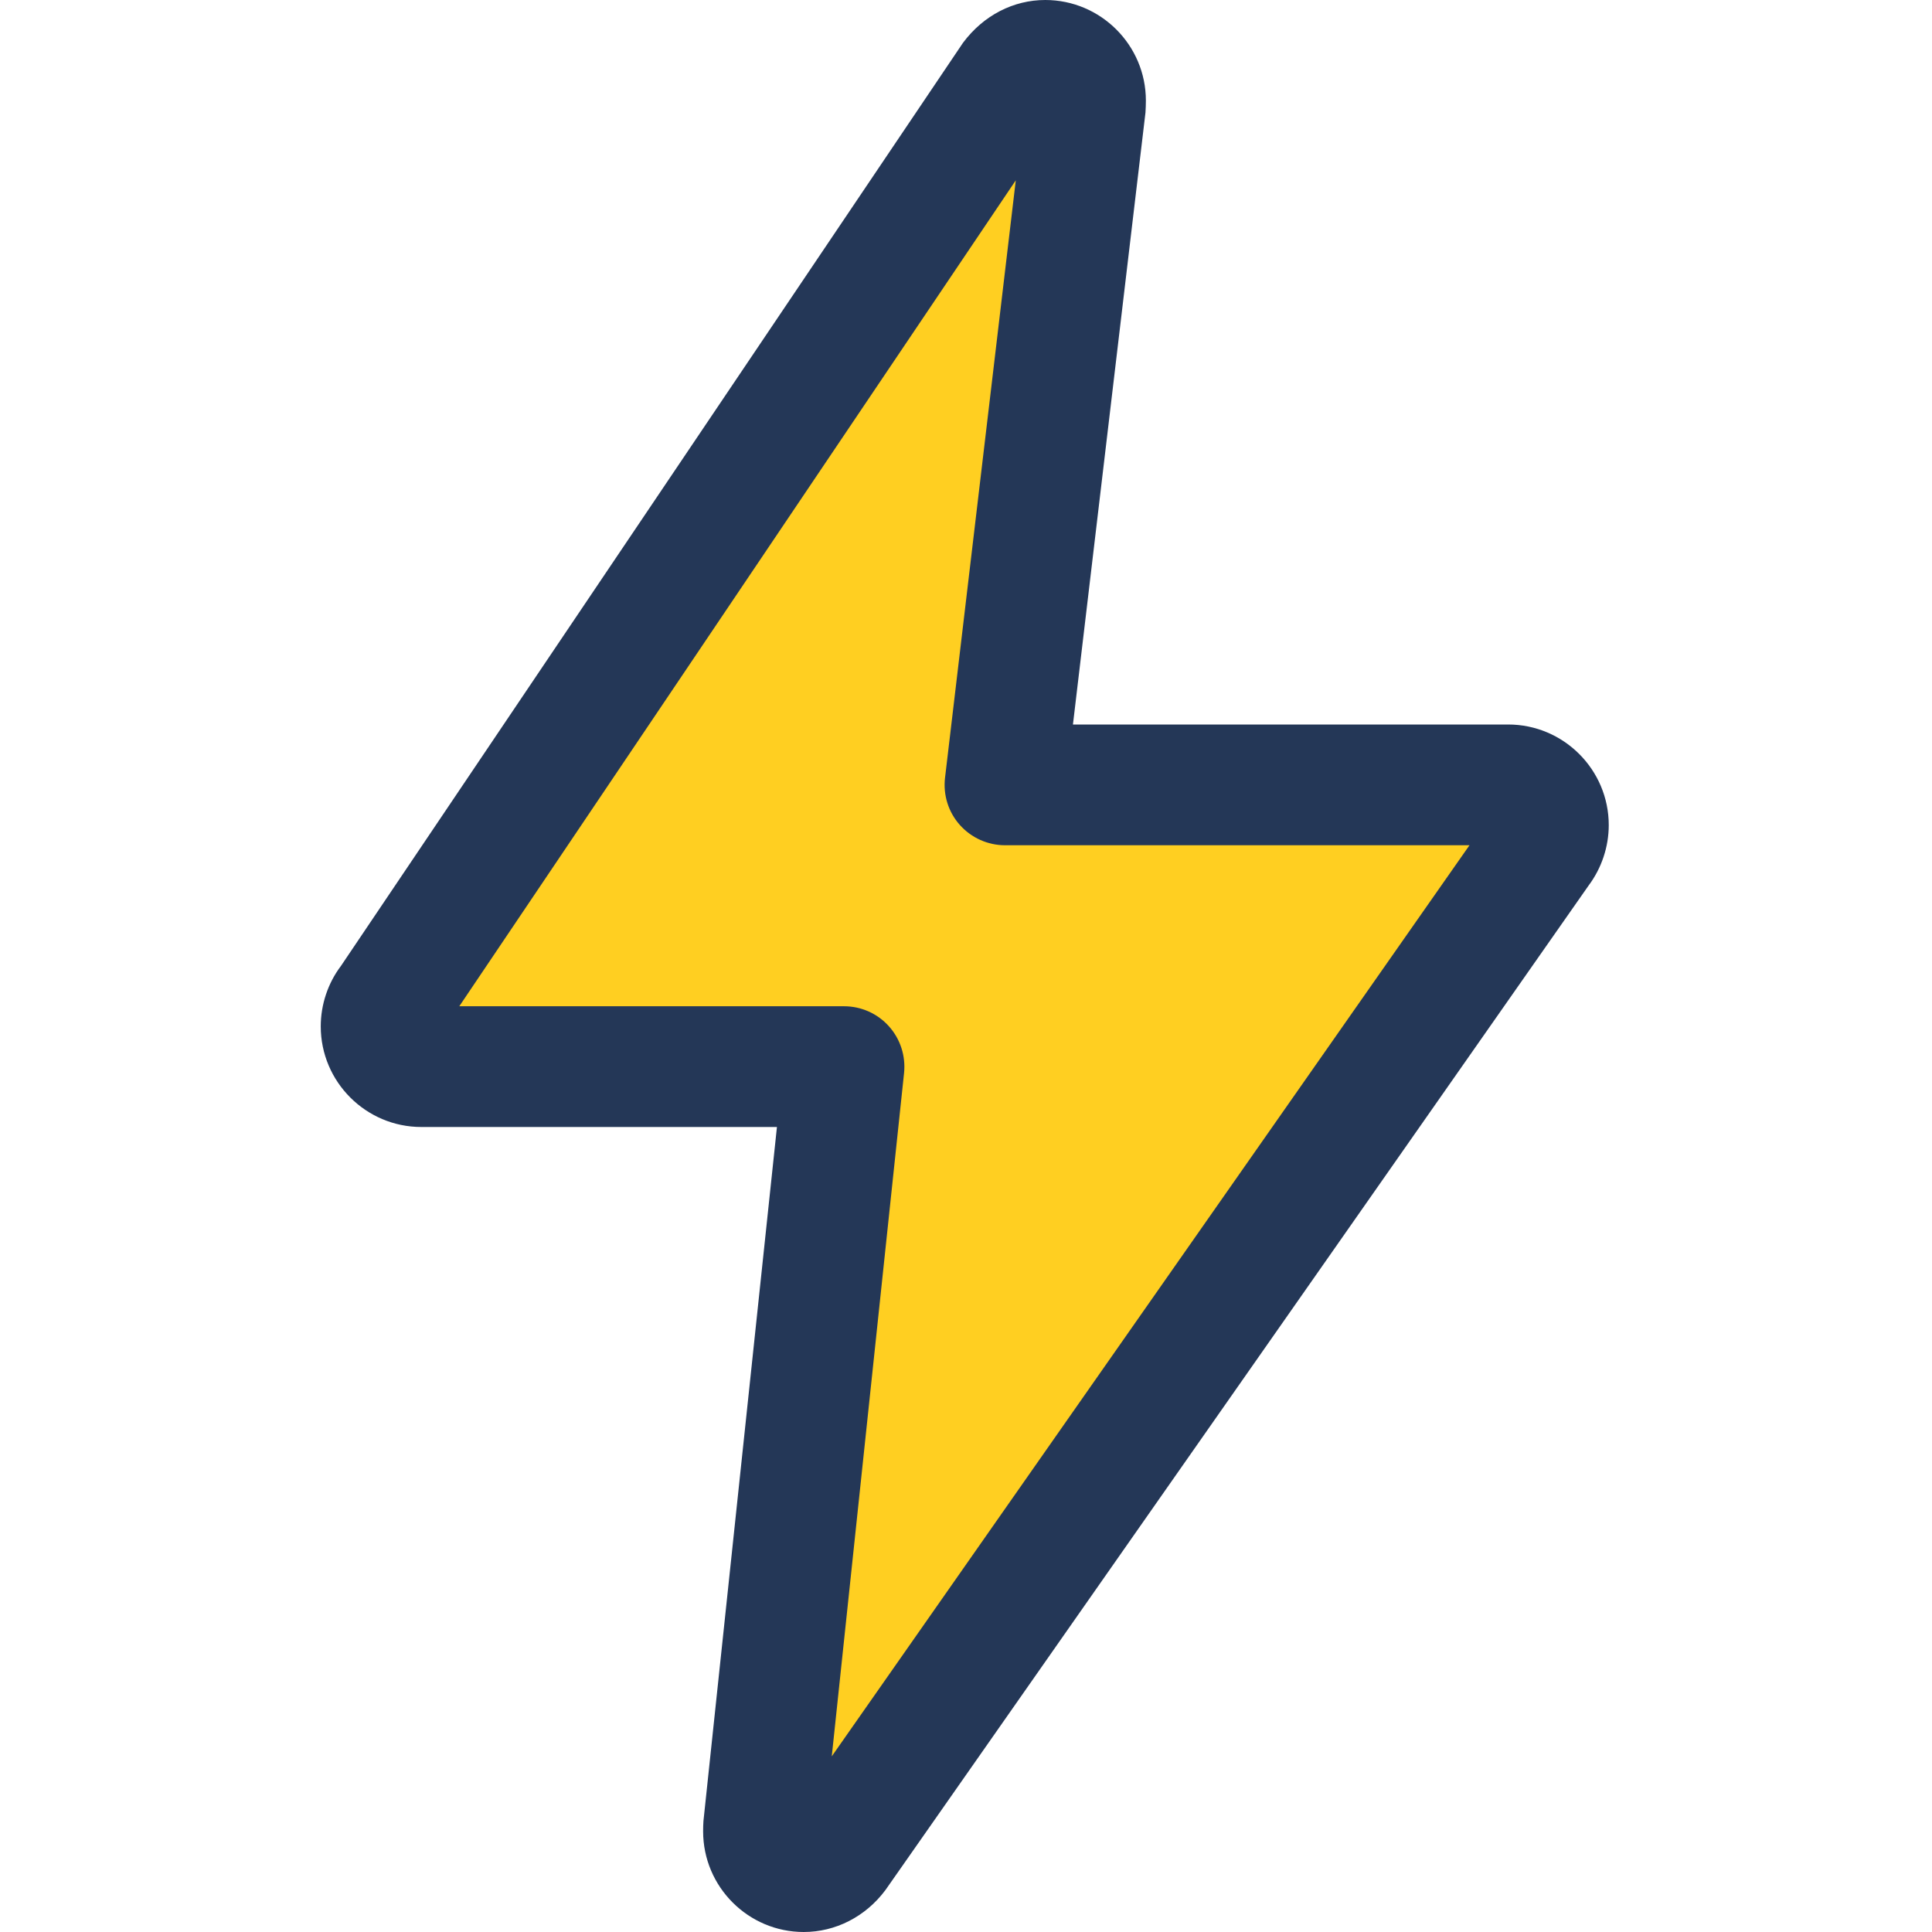
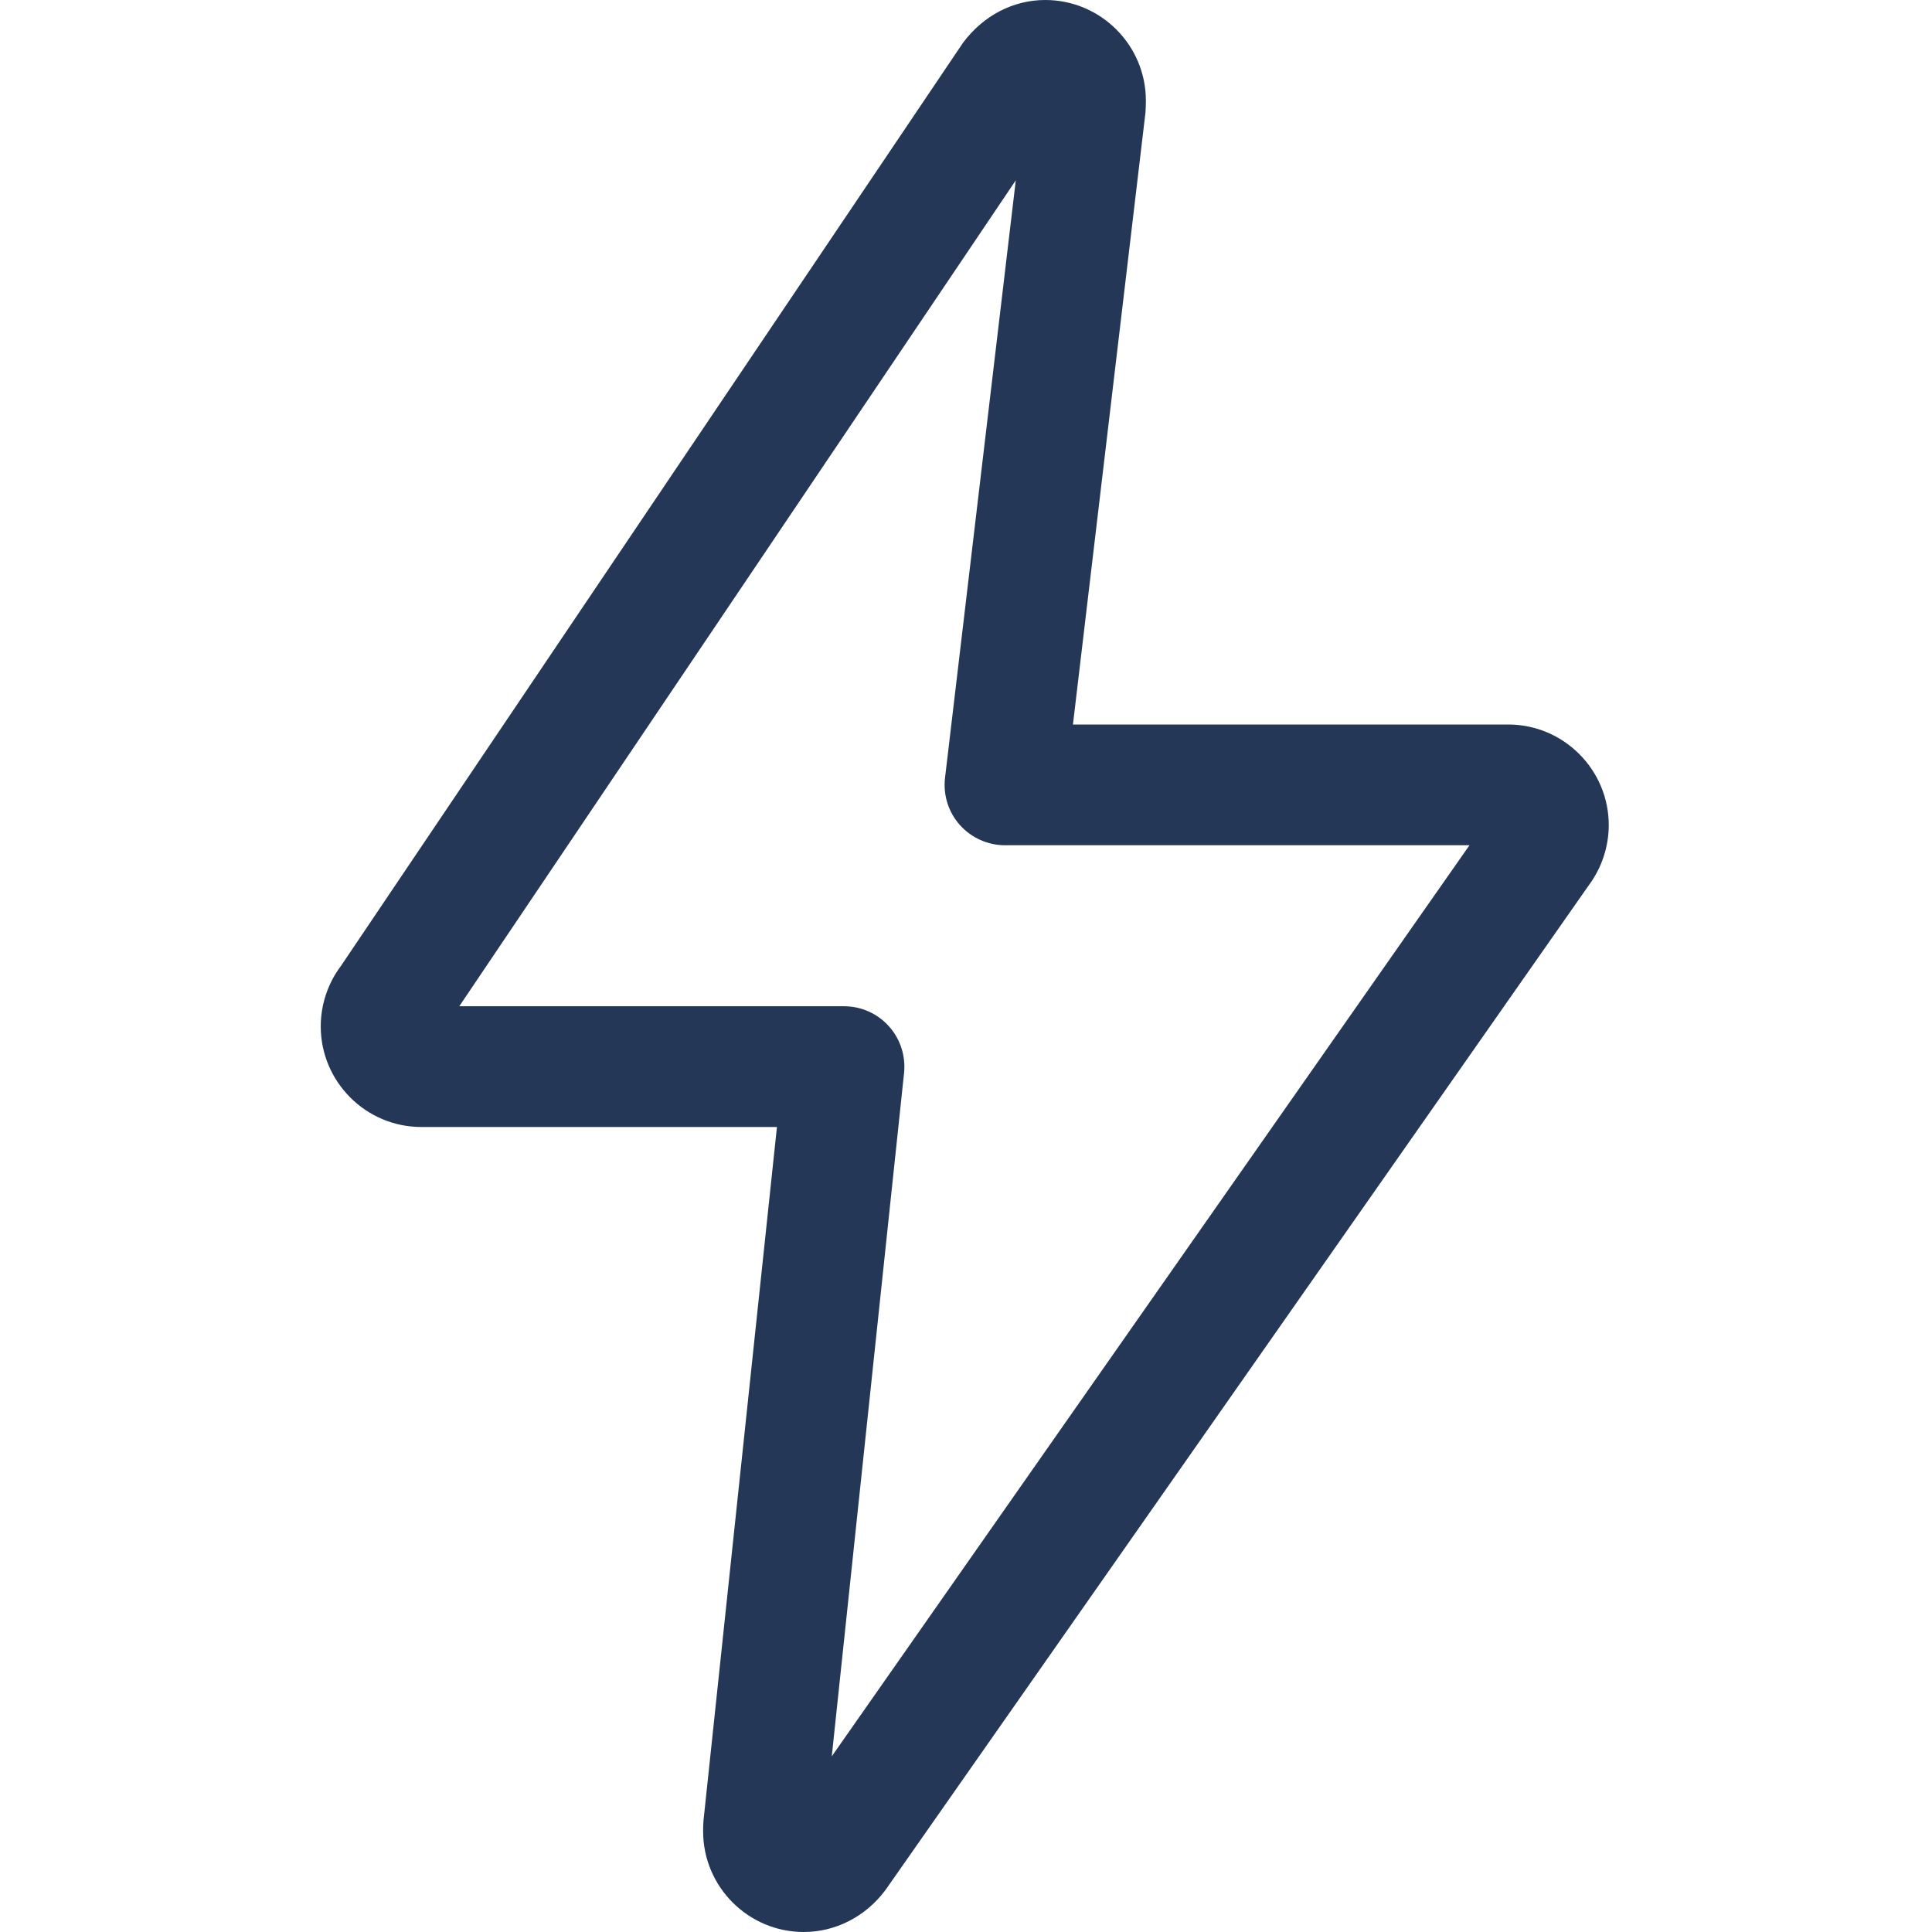
<svg xmlns="http://www.w3.org/2000/svg" width="48" height="48" viewBox="0 0 48 48" fill="none">
-   <path d="M37.381 18.338H26.333L28.071 3.672C28.075 3.636 28.077 3.488 28.077 3.452C28.077 2.408 27.259 1.592 26.217 1.592C25.633 1.592 25.077 1.87 24.699 2.378L9.841 24.666C9.601 24.986 9.469 25.382 9.469 25.782C9.469 26.826 10.287 27.642 11.329 27.642H20.529L18.777 44.198C18.773 44.23 18.771 44.356 18.771 44.388C18.771 45.432 19.589 46.248 20.631 46.248C21.215 46.248 21.771 45.97 22.141 45.474L38.867 21.314C39.107 20.994 39.239 20.598 39.239 20.198C39.241 19.156 38.423 18.338 37.381 18.338Z" fill="#FFCF21" />
  <path d="M19.969 48C18.591 48 17.469 46.878 17.469 45.5C17.469 45.448 17.471 45.294 17.477 45.242L19.303 28H10.469C9.091 28 7.969 26.878 7.969 25.5C7.969 24.96 8.147 24.426 8.471 23.998L23.925 1.064C24.437 0.376 25.185 0 25.969 0C27.347 0 28.469 1.122 28.469 2.5C28.469 2.558 28.465 2.738 28.459 2.796L26.657 18H37.469C38.847 18 39.969 19.122 39.969 20.5C39.969 21.038 39.791 21.57 39.469 22L21.997 46.96C21.501 47.624 20.753 48 19.969 48ZM11.411 25H20.969C21.395 25 21.801 25.18 22.085 25.498C22.369 25.814 22.505 26.236 22.461 26.66L20.665 43.636L36.509 21H24.969C24.541 21 24.133 20.816 23.847 20.496C23.561 20.176 23.429 19.748 23.479 19.324L25.237 4.48L11.411 25ZM10.923 25.724L10.913 25.738C10.917 25.734 10.921 25.73 10.923 25.724ZM37.041 20.24C37.037 20.244 37.033 20.25 37.031 20.256L37.041 20.24Z" fill="#243757" />
</svg>